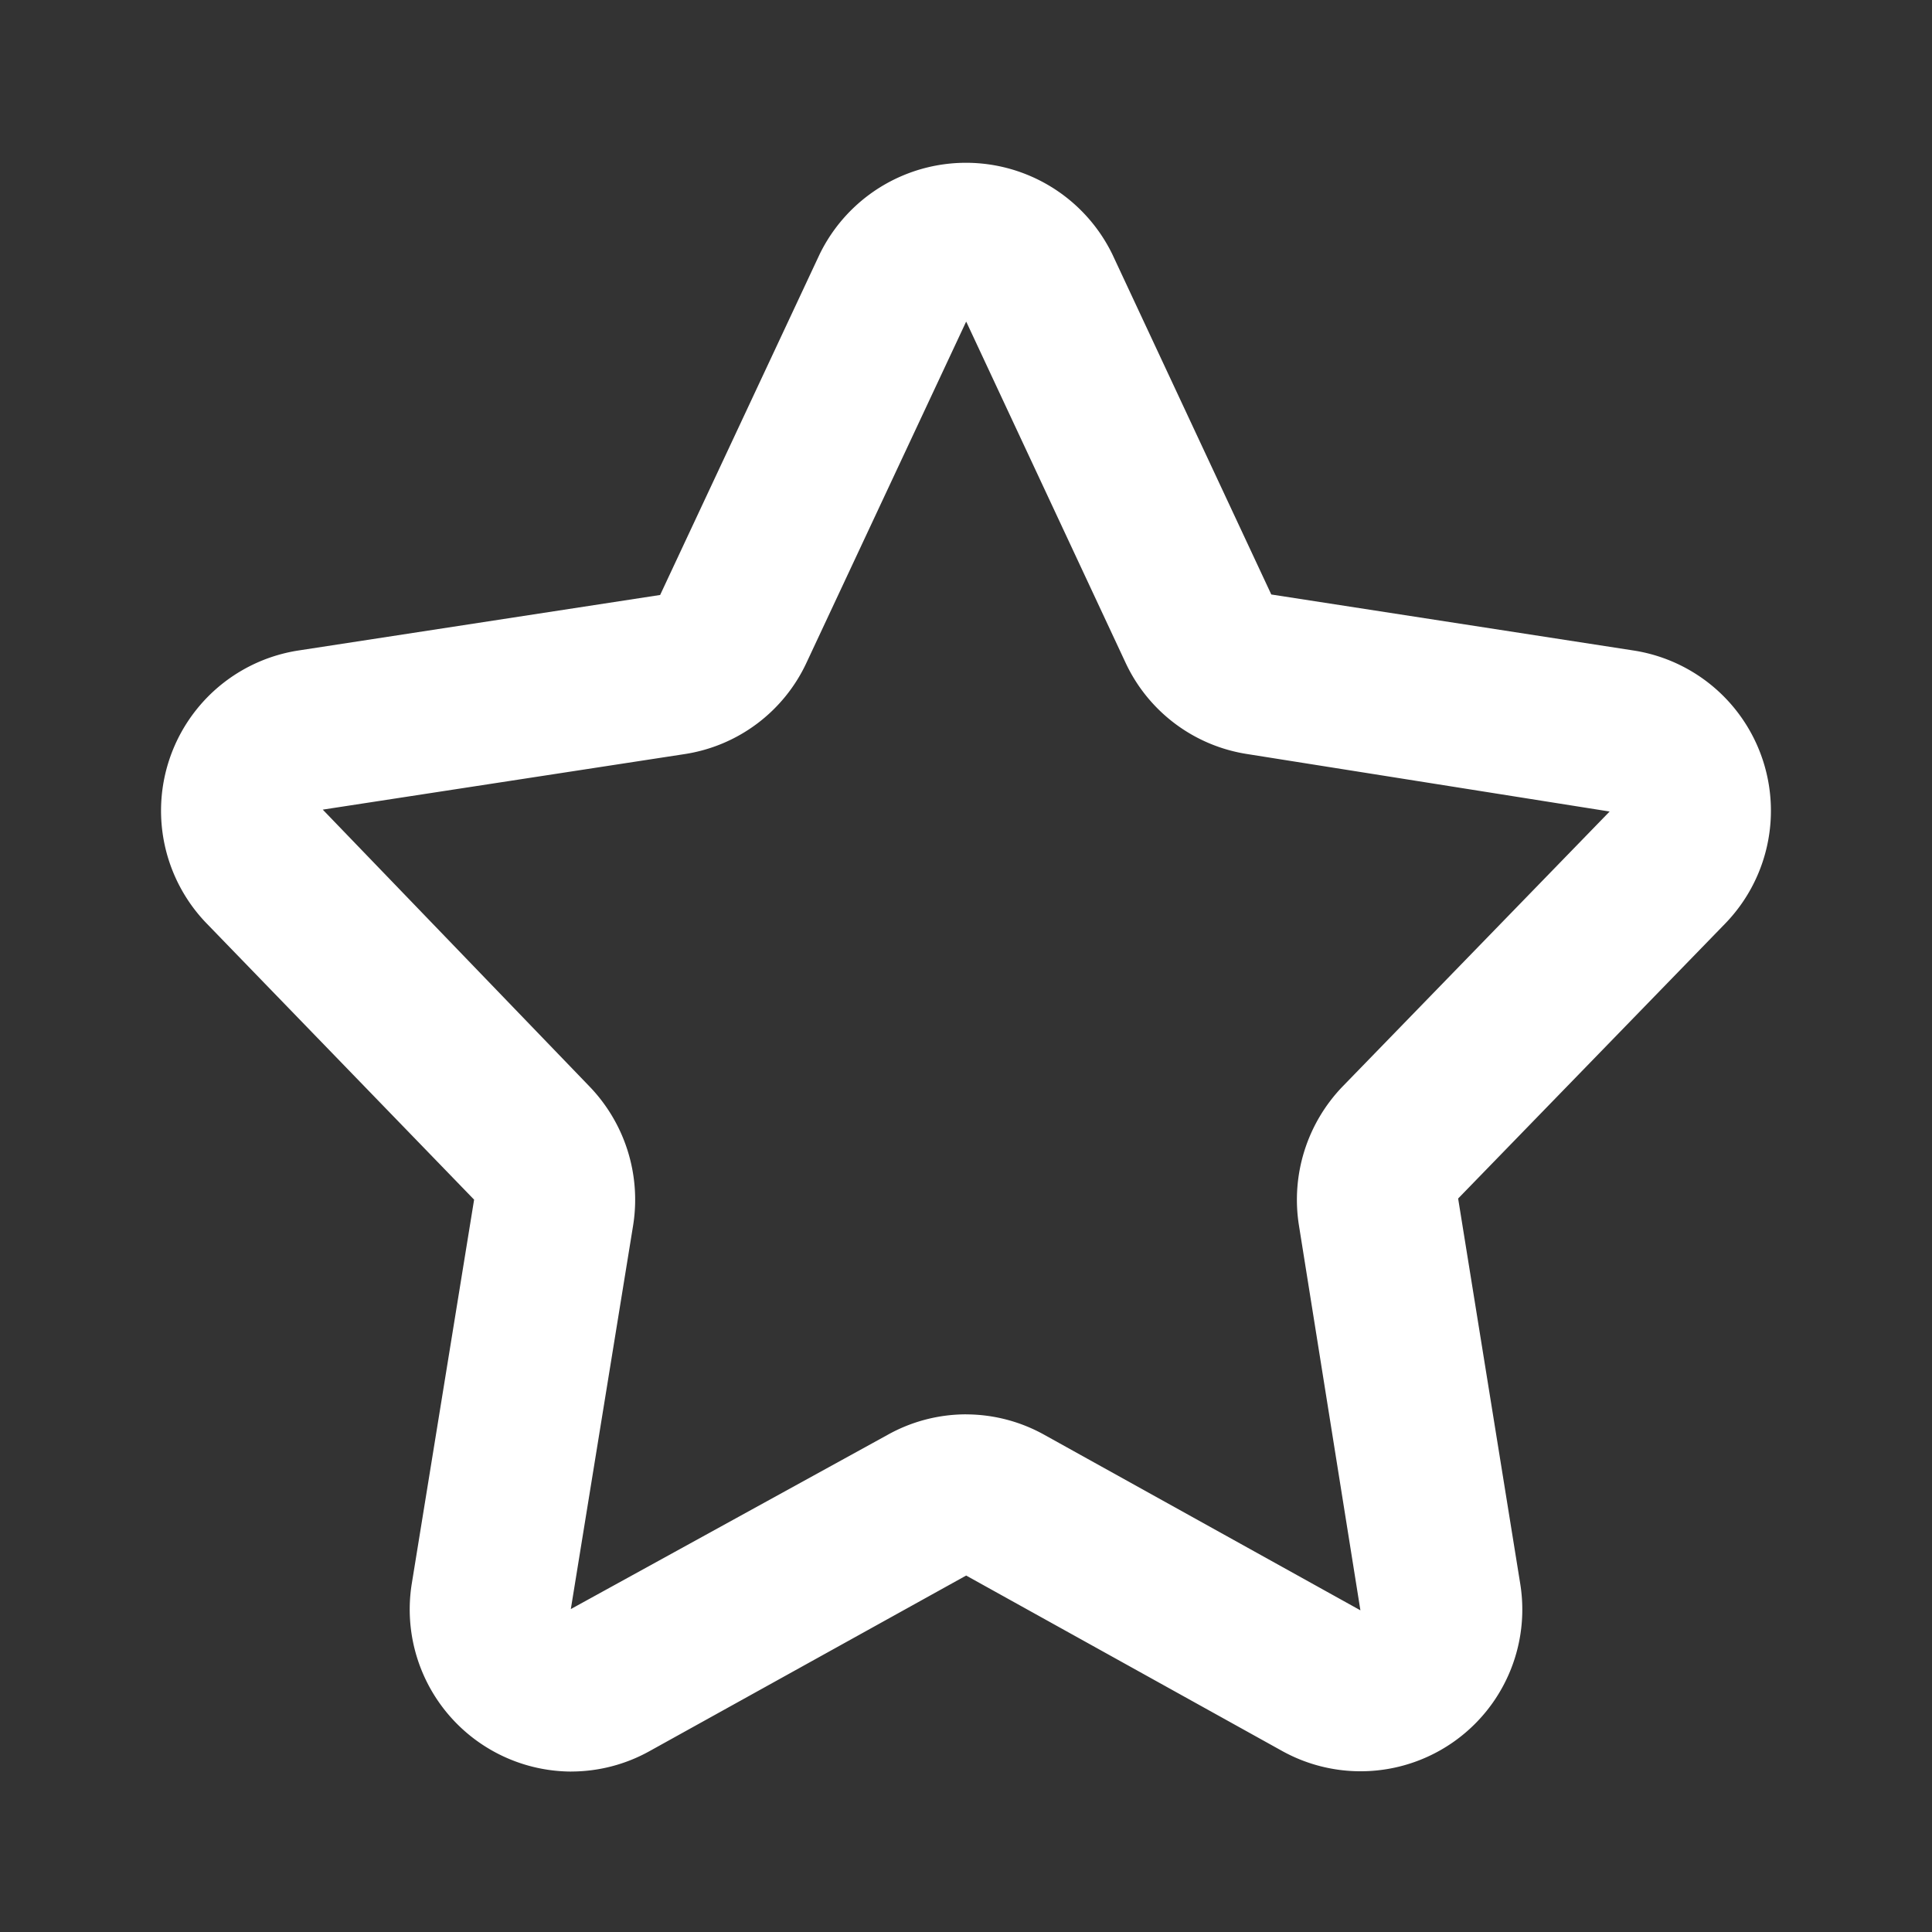
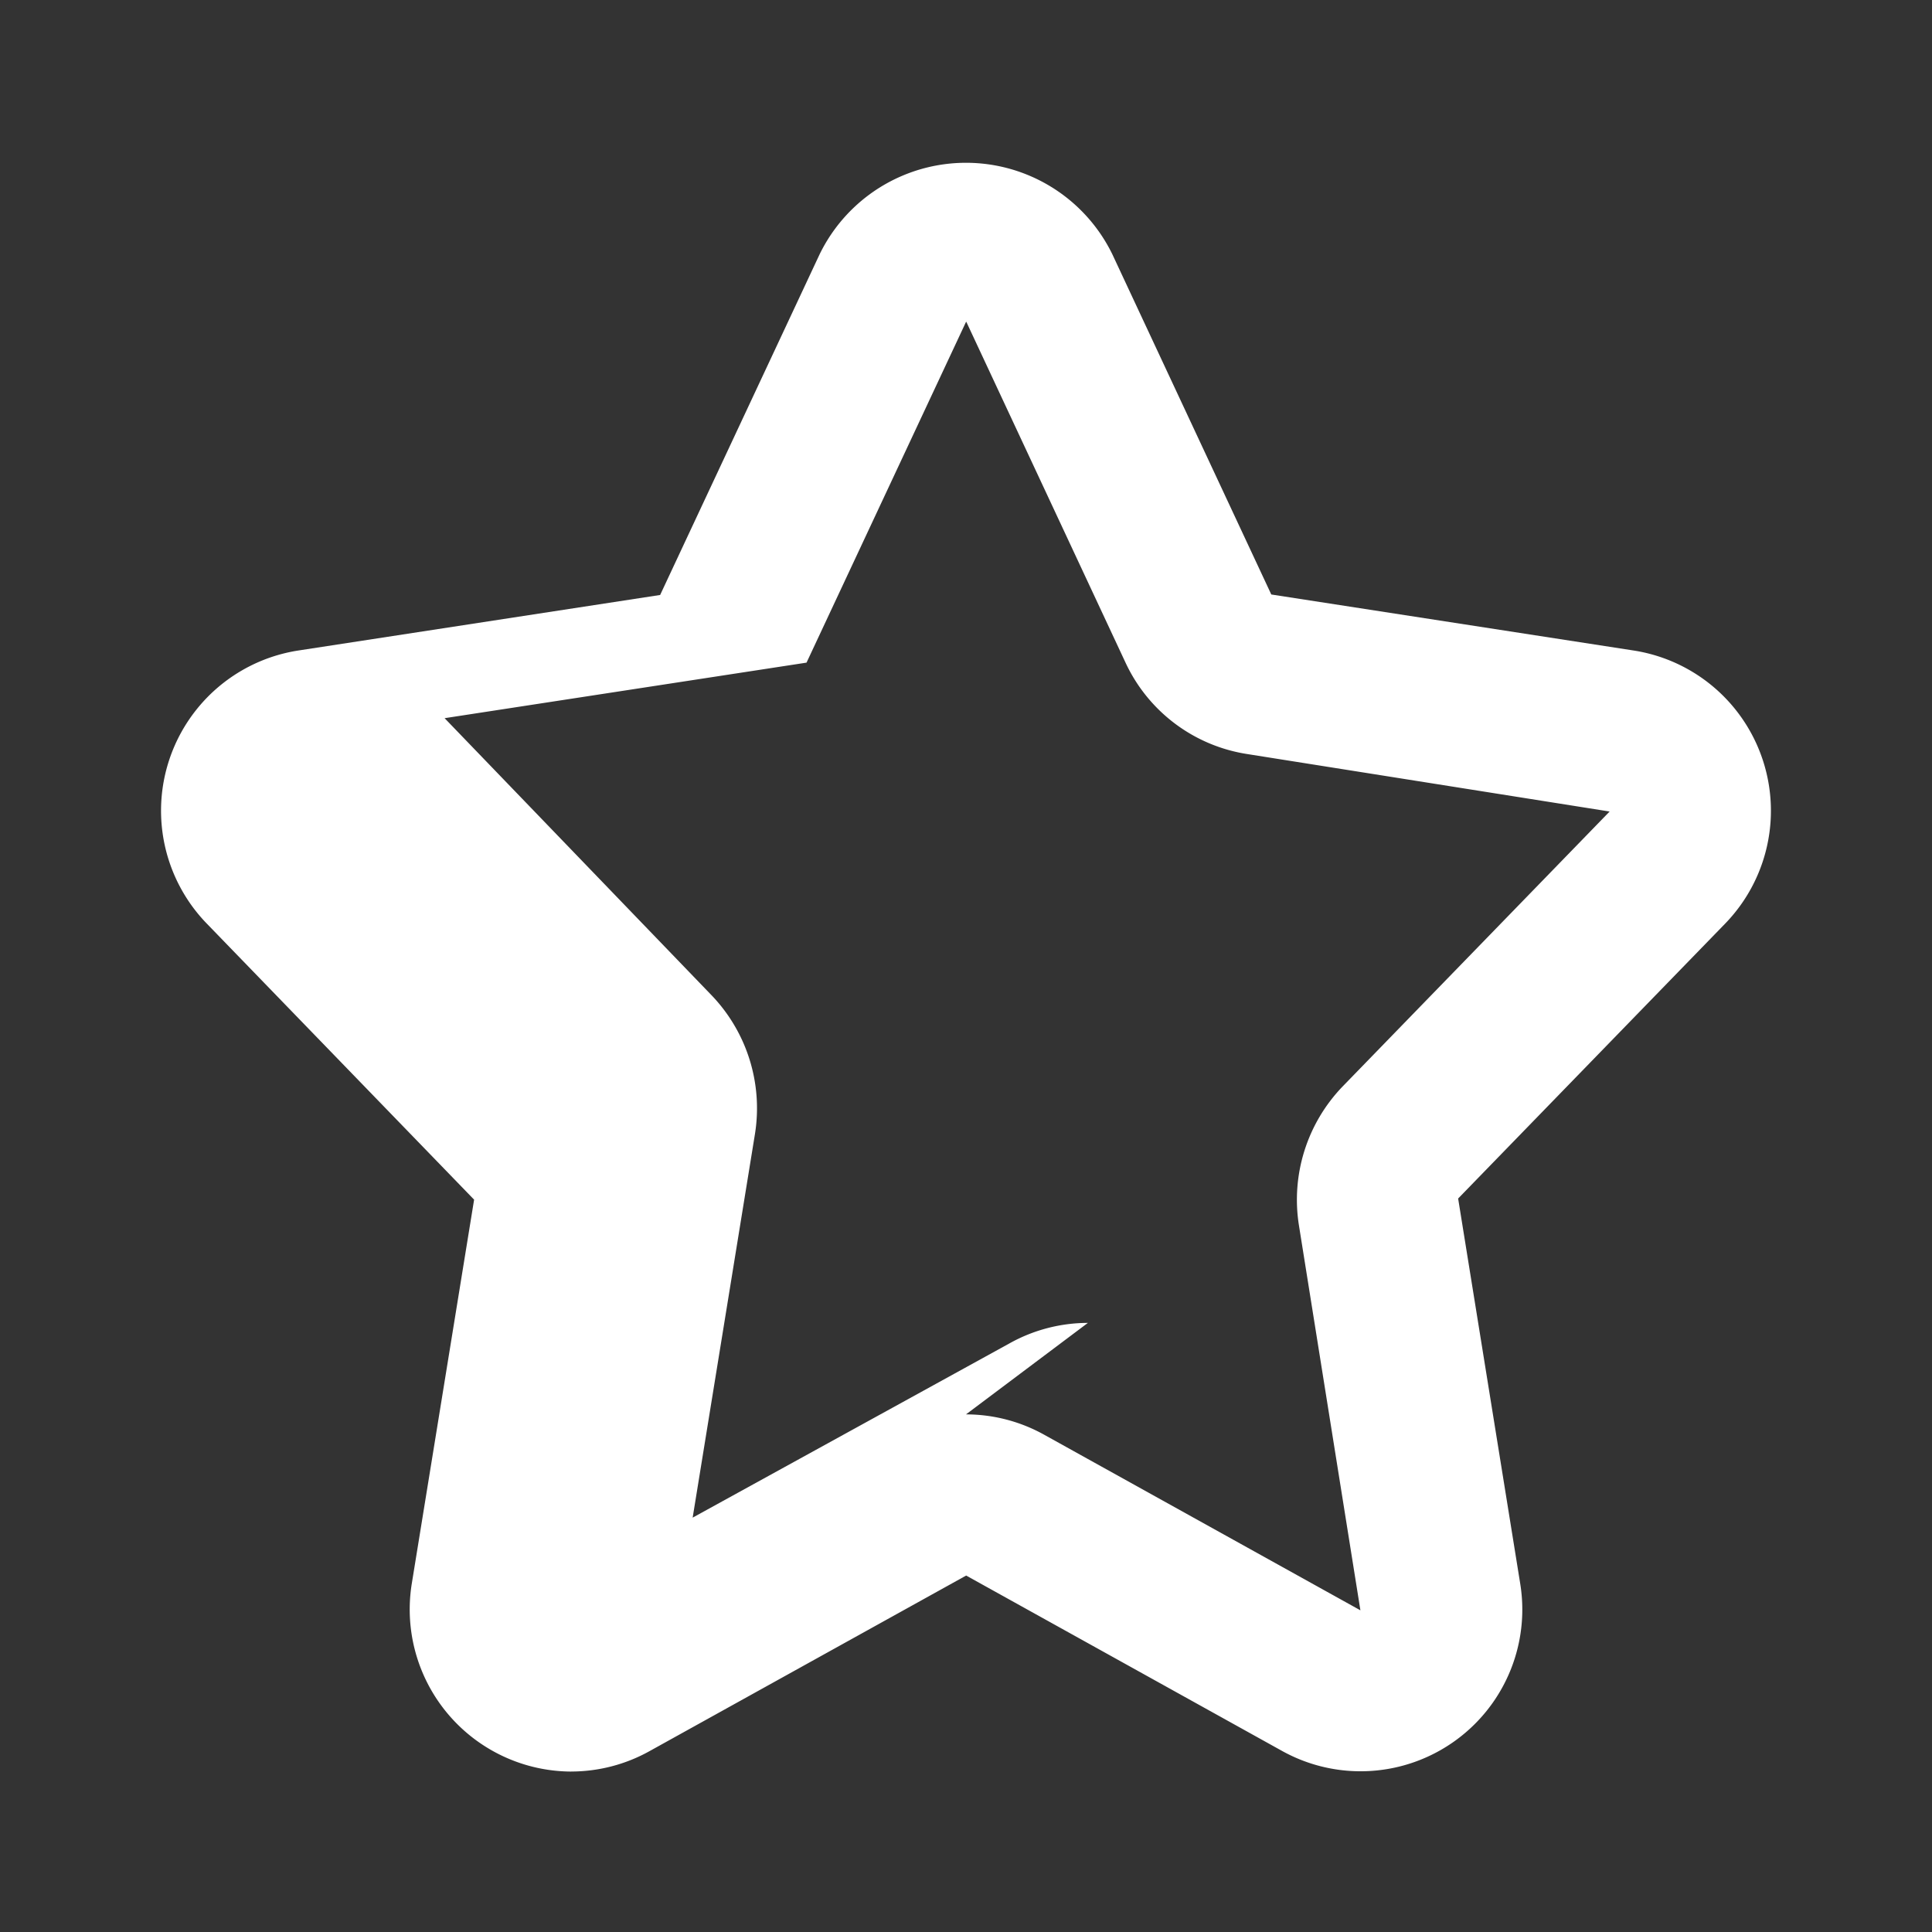
<svg xmlns="http://www.w3.org/2000/svg" version="1.1" width="512" height="512" x="0" y="0" viewBox="0 0 48 48" style="enable-background:new 0 0 512 512" xml:space="preserve" class="">
  <rect x="0" y="0" width="48" height="48" fill="#333333" stroke="none" />
  <g>
    <g id="Outline_Flaticon" data-name="Outline Flaticon">
-       <path d="m14.192 44.014a4.029 4.029 0 0 1 -3.96-4.678l1.547-9.531-6.639-6.856a4.028 4.028 0 0 1 2.27-6.787l8.991-1.38 3.962-8.464a4.045 4.045 0 0 1 7.273 0l3.949 8.452 9.004 1.392a4.028 4.028 0 0 1 2.27 6.787l-6.632 6.828 1.541 9.56a4.018 4.018 0 0 1 -5.911 4.167l-7.853-4.36-7.862 4.36a4.009 4.009 0 0 1 -1.951.509zm9.808-8.874a4 4 0 0 1 1.945.507l7.854 4.361-1.527-9.562a4.055 4.055 0 0 1 1.086-3.454l6.633-6.83-8.999-1.427a4.012 4.012 0 0 1 -3.03-2.275l-3.947-8.449h-.001a.065.065 0 0 0 -.011-.019l-3.965 8.471a4.007 4.007 0 0 1 -3.027 2.272l-8.992 1.38 6.624 6.875a4.055 4.055 0 0 1 1.087 3.454l-1.548 9.533 7.873-4.33a3.999 3.999 0 0 1 1.946-.508z" fill="#ffffff" data-original="#000000" class="" />
+       <path d="m14.192 44.014a4.029 4.029 0 0 1 -3.96-4.678l1.547-9.531-6.639-6.856a4.028 4.028 0 0 1 2.27-6.787l8.991-1.38 3.962-8.464a4.045 4.045 0 0 1 7.273 0l3.949 8.452 9.004 1.392a4.028 4.028 0 0 1 2.27 6.787l-6.632 6.828 1.541 9.56a4.018 4.018 0 0 1 -5.911 4.167l-7.853-4.36-7.862 4.36a4.009 4.009 0 0 1 -1.951.509zm9.808-8.874a4 4 0 0 1 1.945.507l7.854 4.361-1.527-9.562a4.055 4.055 0 0 1 1.086-3.454l6.633-6.83-8.999-1.427a4.012 4.012 0 0 1 -3.03-2.275l-3.947-8.449h-.001a.065.065 0 0 0 -.011-.019l-3.965 8.471l-8.992 1.38 6.624 6.875a4.055 4.055 0 0 1 1.087 3.454l-1.548 9.533 7.873-4.33a3.999 3.999 0 0 1 1.946-.508z" fill="#ffffff" data-original="#000000" class="" />
    </g>
  </g>
</svg>